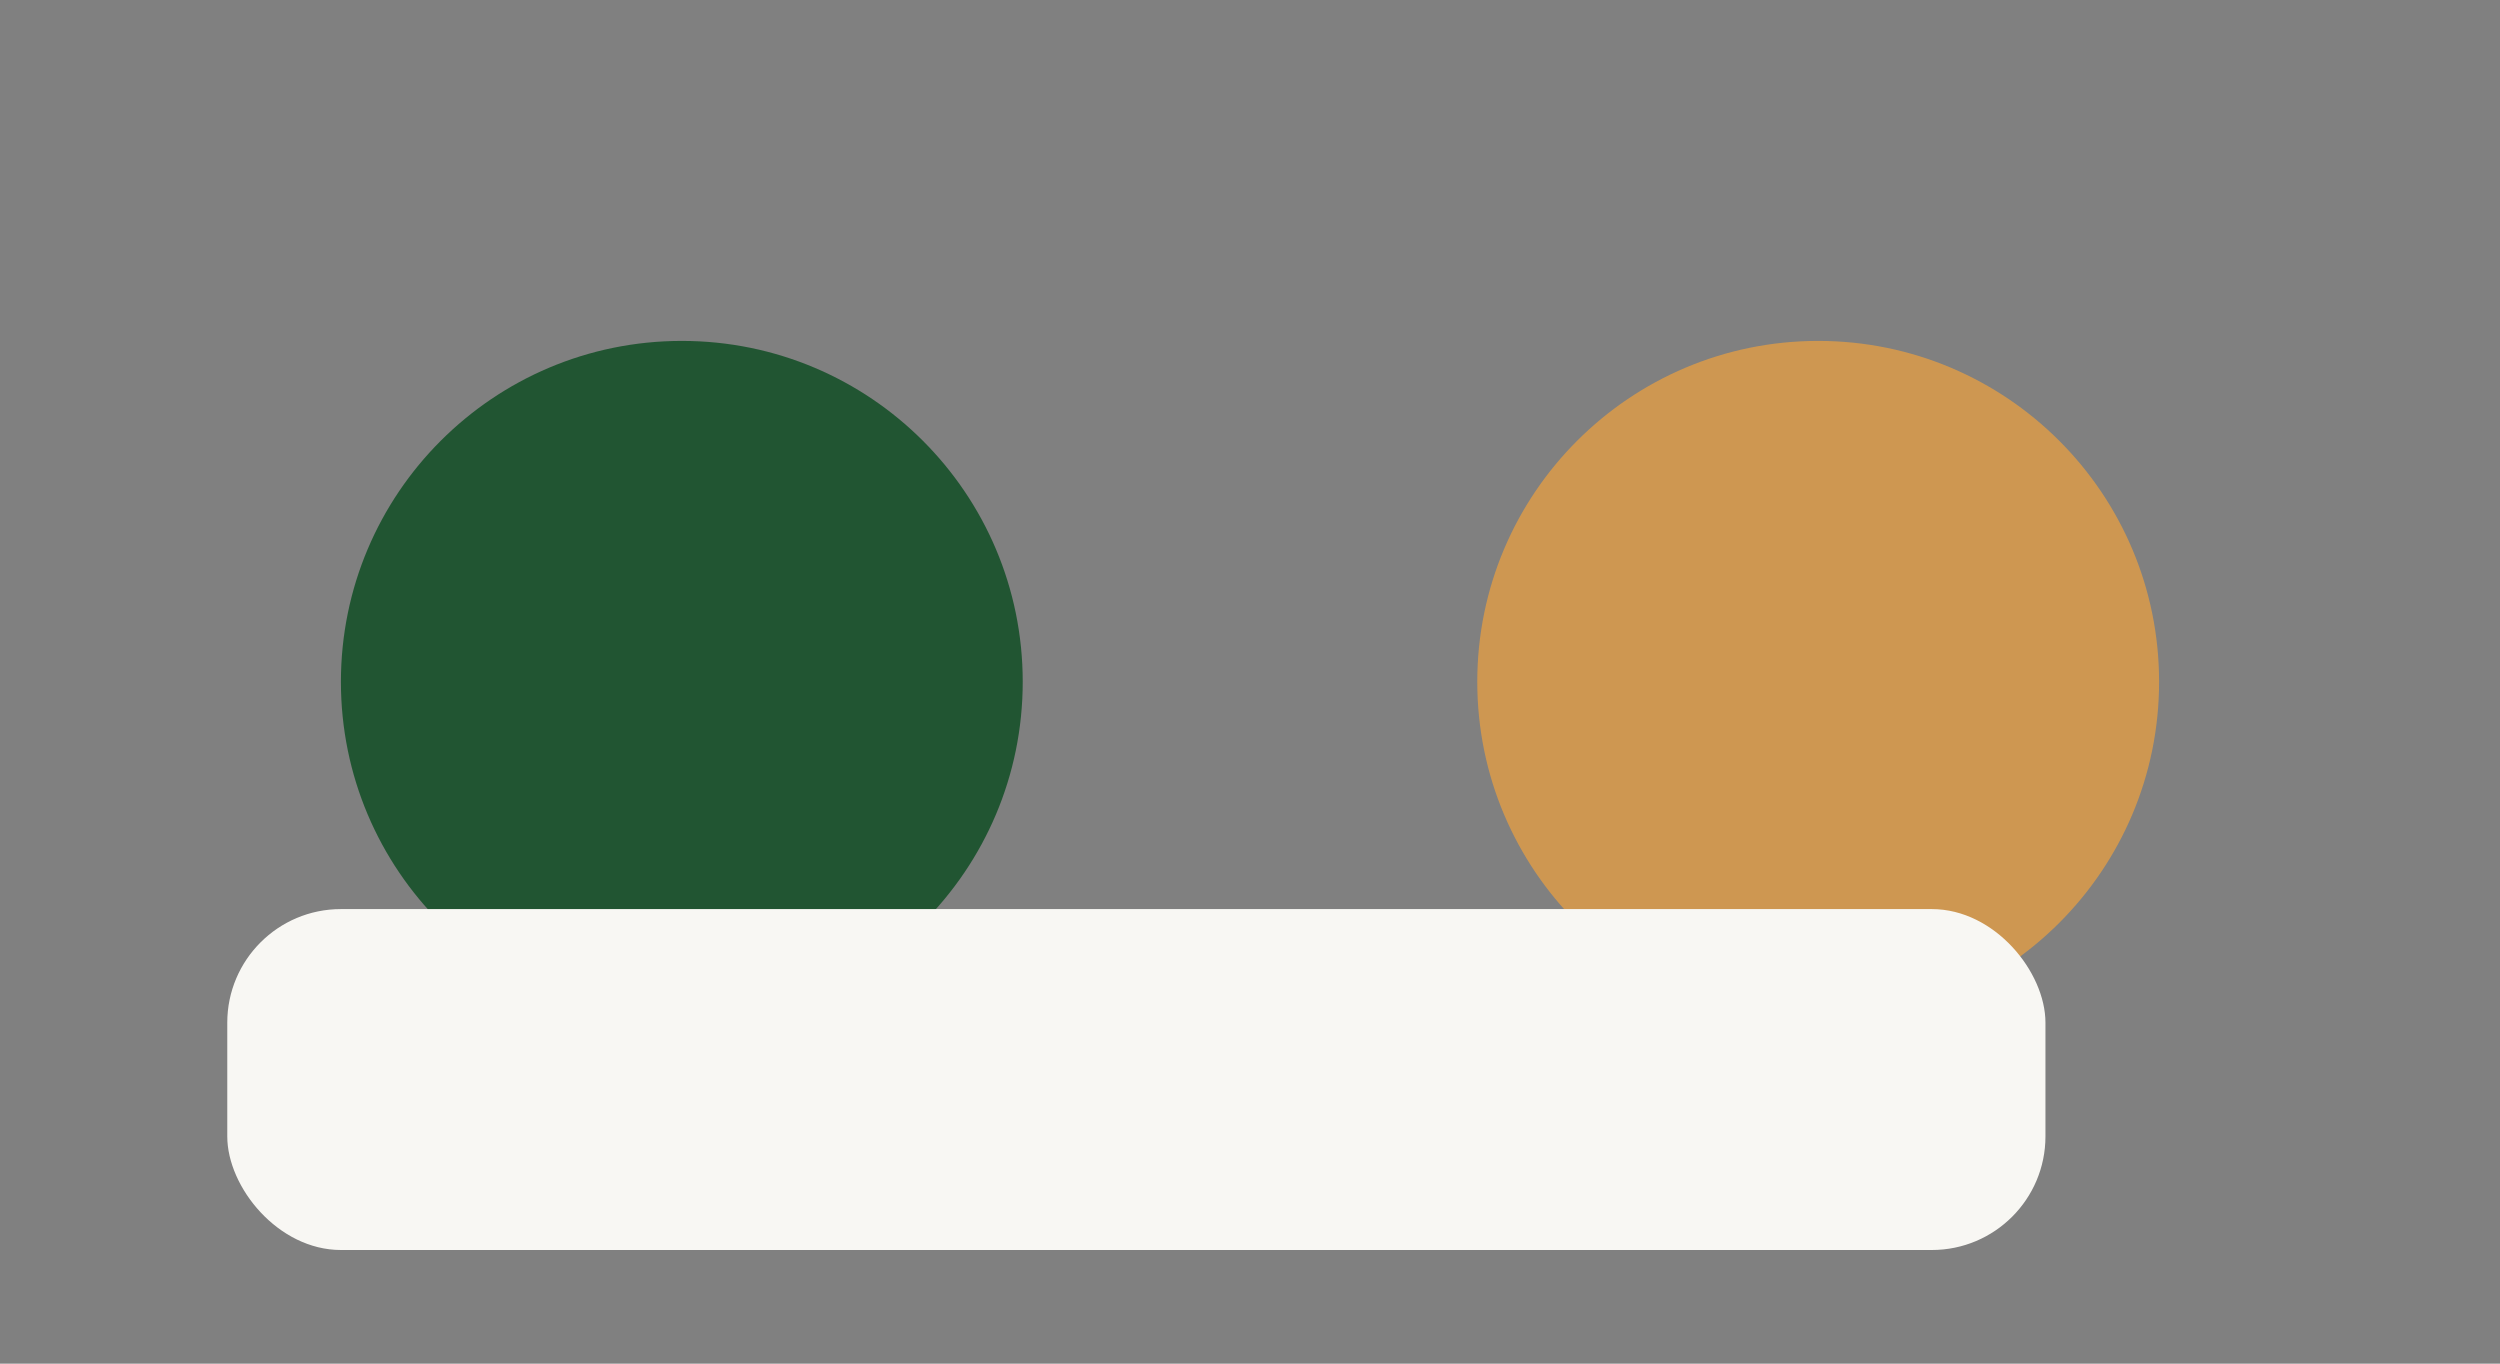
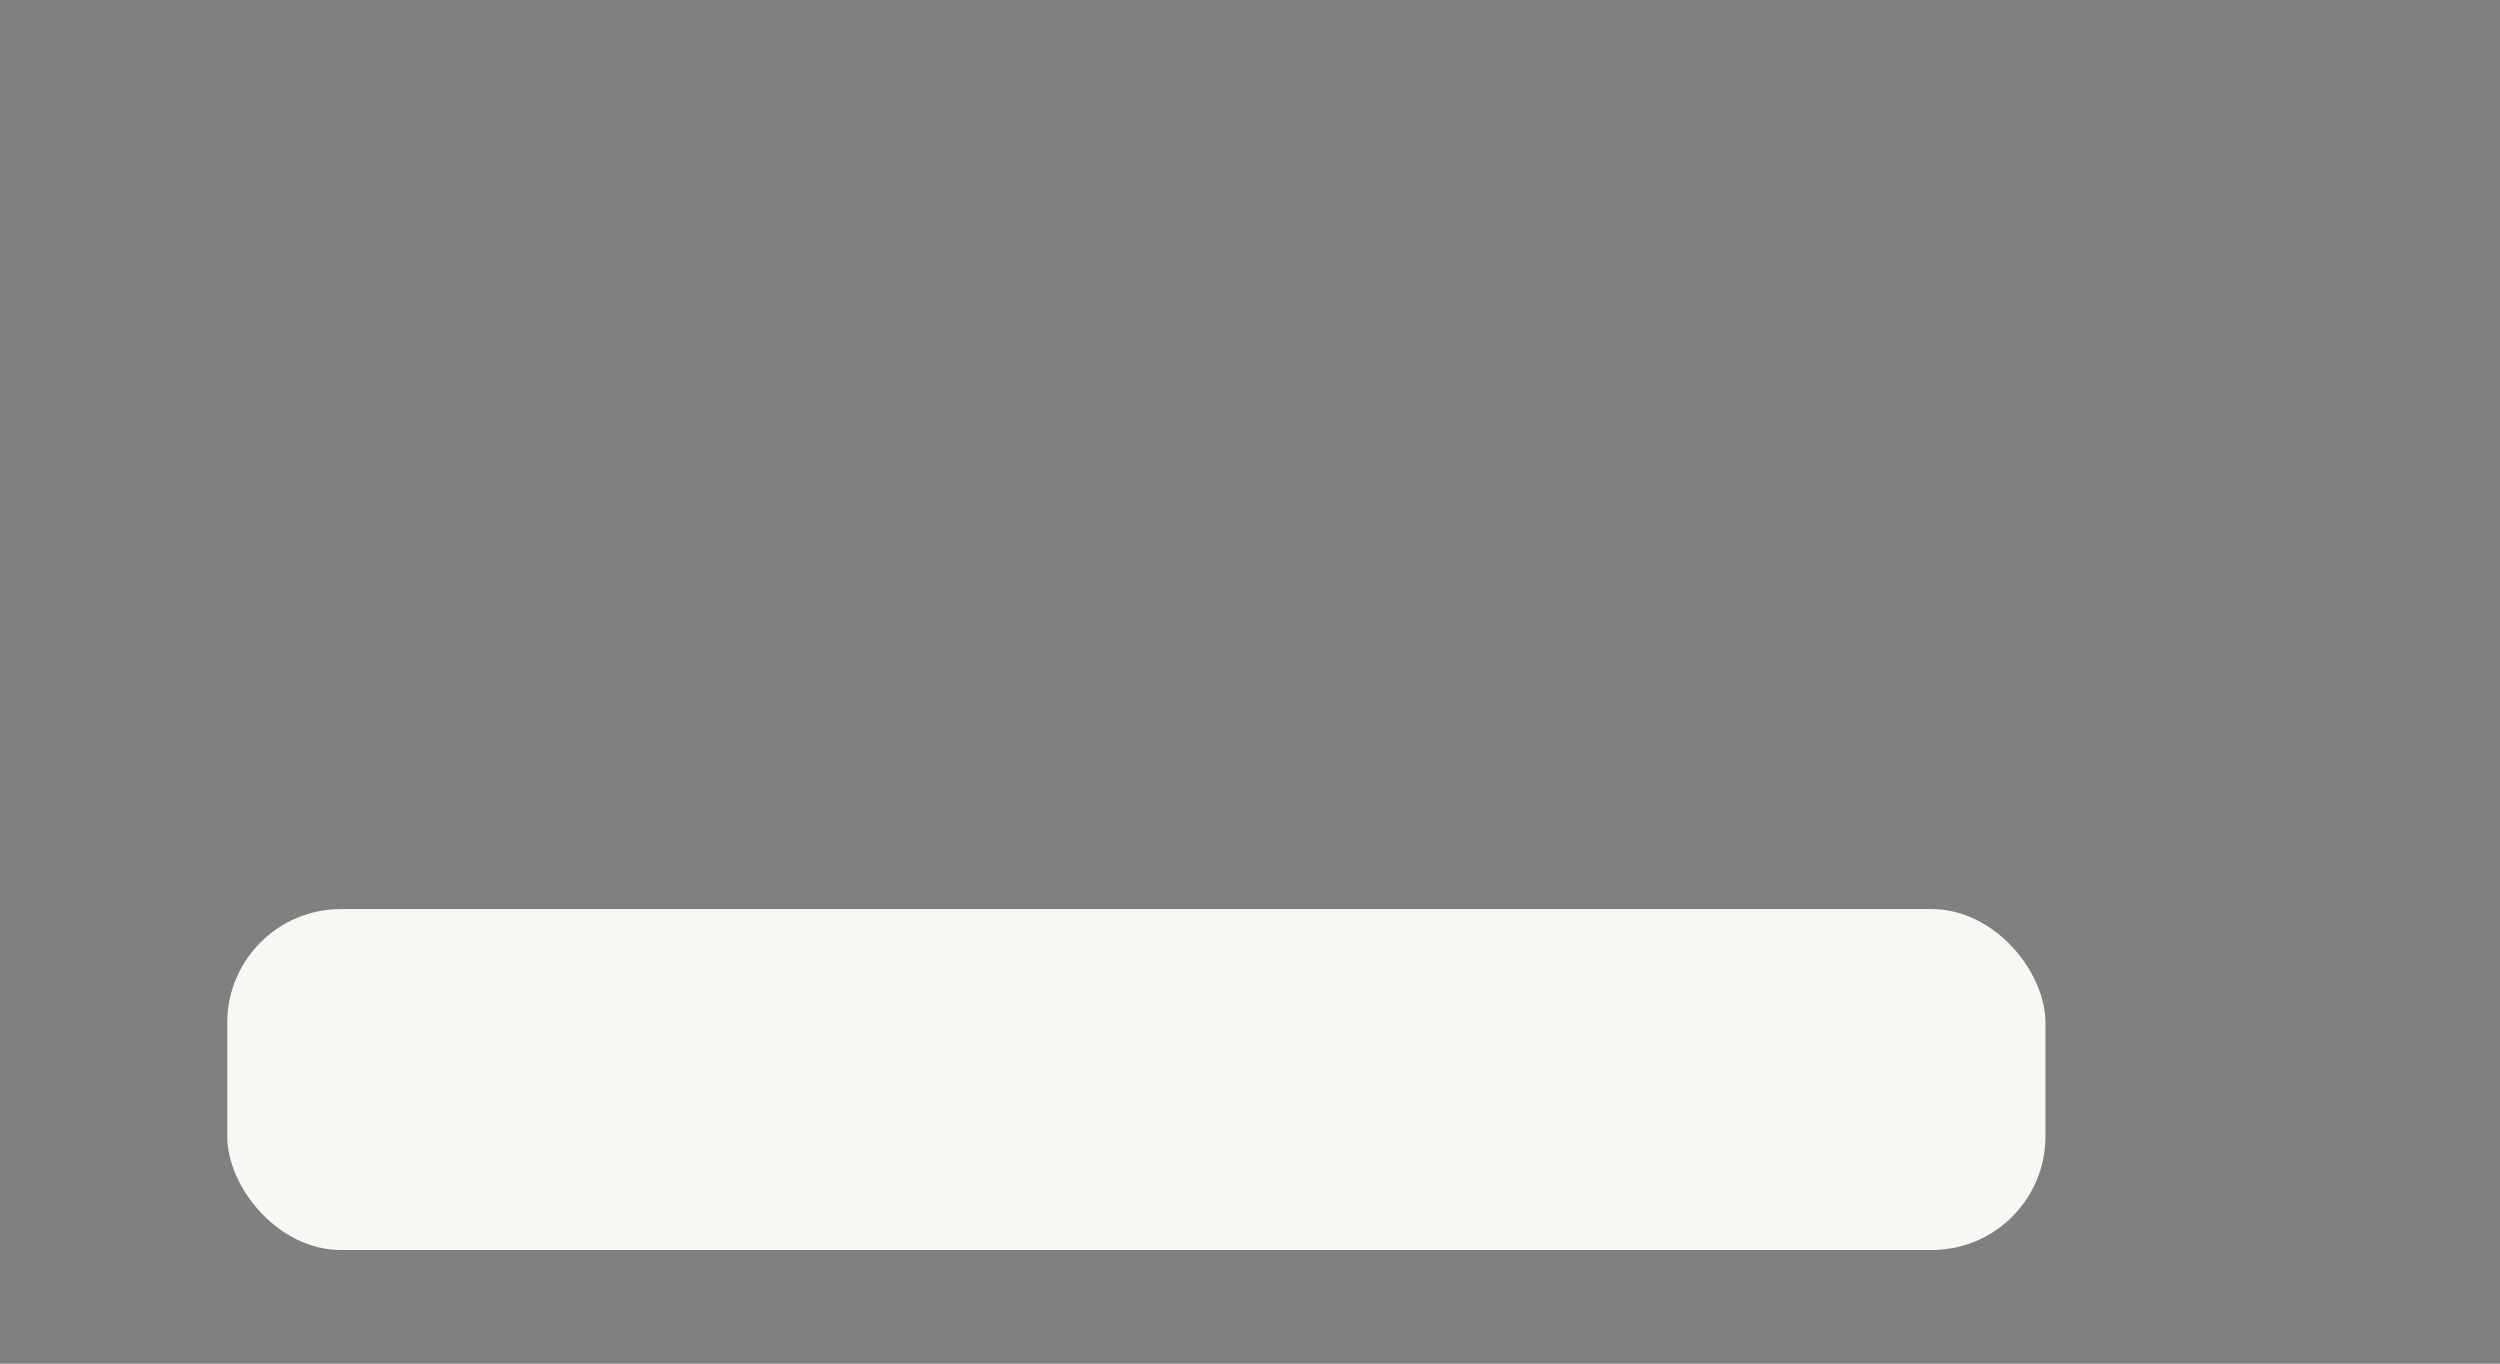
<svg xmlns="http://www.w3.org/2000/svg" viewBox="0 0 22 12" width="22" height="12">
  <rect x="0" y="0" width="22" height="12" fill="#808080" stroke="none" />
-   <circle cx="6" cy="6" r="3" fill="#215532" />
-   <circle cx="16" cy="6" r="3" fill="#CE9751" />
  <rect x="2" y="8" width="16" height="3" rx="1" fill="#F8F7F3" />
</svg>